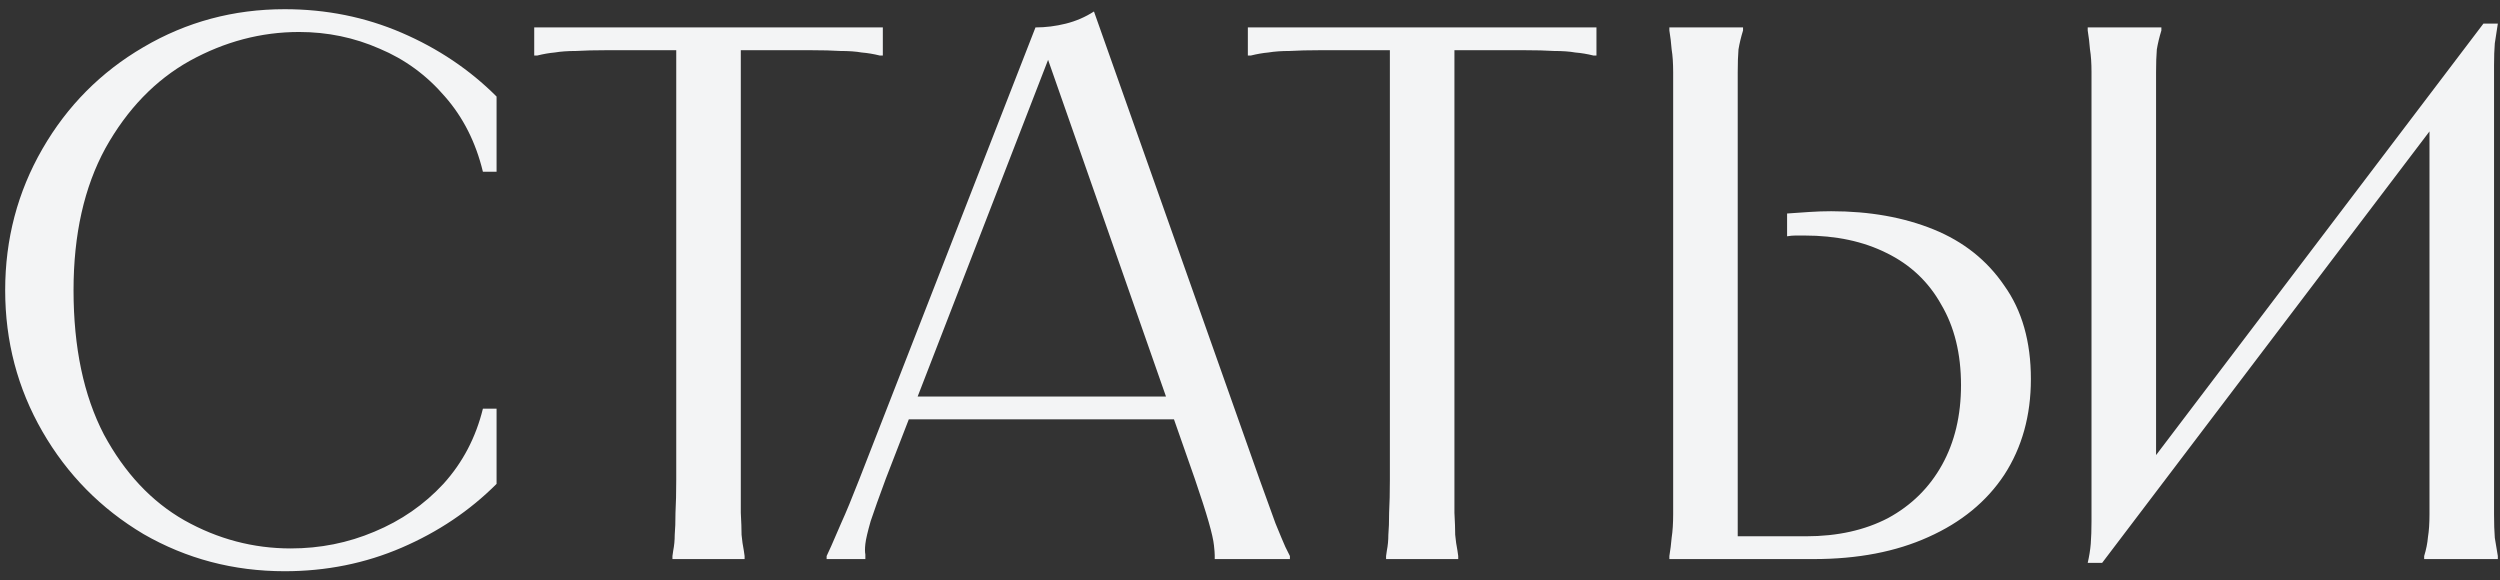
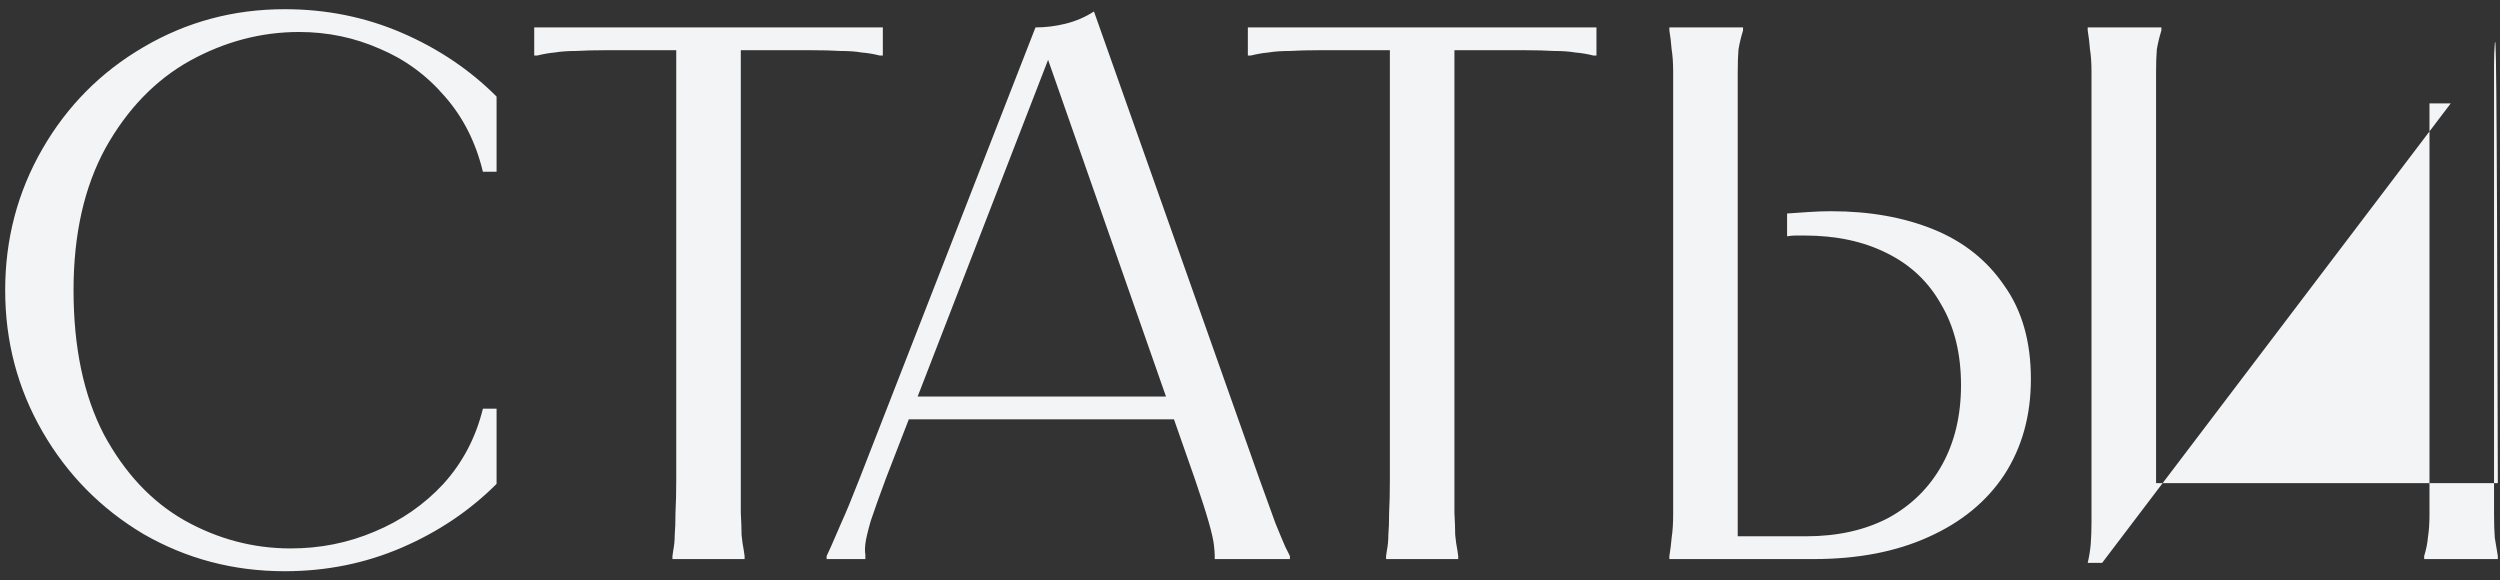
<svg xmlns="http://www.w3.org/2000/svg" width="237" height="55" viewBox="0 0 237 55" fill="none">
  <rect x="0" y="0" width="237" height="55" fill="#333333" stroke="none" />
-   <path d="M47.075 16.28H45.779C45.107 13.496 43.907 11.12 42.179 9.152C40.451 7.136 38.387 5.624 35.987 4.616C33.587 3.56 31.043 3.032 28.355 3.032C24.755 3.032 21.299 3.944 17.987 5.768C14.723 7.592 12.059 10.352 9.995 14.048C7.979 17.744 6.971 22.232 6.971 27.512C6.971 32.936 7.931 37.496 9.851 41.192C11.819 44.84 14.363 47.552 17.483 49.328C20.651 51.104 24.011 51.992 27.563 51.992C30.347 51.992 32.987 51.464 35.483 50.408C38.027 49.352 40.211 47.84 42.035 45.872C43.859 43.856 45.107 41.48 45.779 38.744H47.075V45.872C44.531 48.416 41.531 50.432 38.075 51.92C34.619 53.408 30.923 54.152 26.987 54.152C22.139 54.152 17.675 52.976 13.595 50.624C9.563 48.224 6.371 44.984 4.019 40.904C1.667 36.824 0.491 32.36 0.491 27.512C0.491 22.664 1.667 18.2 4.019 14.12C6.371 10.04 9.563 6.824 13.595 4.472C17.675 2.072 22.139 0.872 26.987 0.872C30.923 0.872 34.619 1.616 38.075 3.104C41.531 4.592 44.531 6.608 47.075 9.152V16.28ZM83.692 2.6V5.264H83.404C82.828 5.12 82.252 5.024 81.676 4.976C81.148 4.88 80.476 4.832 79.66 4.832C78.892 4.784 77.956 4.76 76.852 4.76H69.076L70.228 3.608V45.44C70.228 46.688 70.228 47.744 70.228 48.608C70.276 49.472 70.3 50.168 70.3 50.696C70.348 51.224 70.42 51.728 70.516 52.208L70.588 52.712V53H63.748V52.712L63.82 52.208C63.916 51.728 63.964 51.224 63.964 50.696C64.012 50.168 64.036 49.472 64.036 48.608C64.084 47.744 64.108 46.688 64.108 45.44V3.608L65.26 4.76H57.484C56.38 4.76 55.42 4.784 54.604 4.832C53.836 4.832 53.164 4.88 52.588 4.976C52.06 5.024 51.508 5.12 50.932 5.264H50.644V2.6H83.692ZM111.7 37.592V39.752H85.78V37.592H111.7ZM98.164 2.6C99.124 2.6 100.084 2.48 101.044 2.24C102.004 2 102.892 1.616 103.708 1.088L119.404 45.44C120.028 47.168 120.532 48.56 120.916 49.616C121.348 50.672 121.66 51.416 121.852 51.848C122.044 52.232 122.188 52.52 122.284 52.712V53H115.156V52.712V52.64C115.156 52.448 115.132 52.136 115.084 51.704C115.036 51.224 114.868 50.48 114.58 49.472C114.292 48.464 113.86 47.12 113.284 45.44L98.812 4.112H99.964L83.98 45.368C83.356 47.048 82.876 48.392 82.54 49.4C82.252 50.408 82.084 51.128 82.036 51.56C81.988 51.992 81.988 52.328 82.036 52.568V52.712V53H78.364V52.712C78.46 52.52 78.604 52.208 78.796 51.776C78.988 51.344 79.3 50.624 79.732 49.616C80.212 48.56 80.788 47.168 81.46 45.44L98.164 2.6ZM151.344 2.6V5.264H151.056C150.48 5.12 149.904 5.024 149.328 4.976C148.8 4.88 148.128 4.832 147.312 4.832C146.544 4.784 145.608 4.76 144.504 4.76H136.728L137.88 3.608V45.44C137.88 46.688 137.88 47.744 137.88 48.608C137.928 49.472 137.952 50.168 137.952 50.696C138 51.224 138.072 51.728 138.168 52.208L138.24 52.712V53H131.4V52.712L131.472 52.208C131.568 51.728 131.616 51.224 131.616 50.696C131.664 50.168 131.688 49.472 131.688 48.608C131.736 47.744 131.76 46.688 131.76 45.44V3.608L132.912 4.76H125.136C124.032 4.76 123.072 4.784 122.256 4.832C121.488 4.832 120.816 4.88 120.24 4.976C119.712 5.024 119.16 5.12 118.584 5.264H118.296V2.6H151.344ZM165.24 2.6V2.888C165.048 3.512 164.904 4.112 164.808 4.688C164.76 5.264 164.736 5.984 164.736 6.848C164.736 7.712 164.736 8.816 164.736 10.16V51.992L163.584 50.84H171.216C174.192 50.84 176.784 50.264 178.992 49.112C181.2 47.912 182.904 46.232 184.104 44.072C185.304 41.912 185.904 39.392 185.904 36.512C185.904 33.536 185.28 30.992 184.032 28.88C182.832 26.72 181.104 25.088 178.848 23.984C176.64 22.88 174.048 22.328 171.072 22.328C170.784 22.328 170.496 22.328 170.208 22.328C169.968 22.328 169.704 22.352 169.416 22.4V20.24C170.136 20.192 170.832 20.144 171.504 20.096C172.224 20.048 172.92 20.024 173.592 20.024C177.24 20.024 180.48 20.6 183.312 21.752C186.144 22.904 188.376 24.68 190.008 27.08C191.688 29.432 192.528 32.384 192.528 35.936C192.528 39.392 191.688 42.416 190.008 45.008C188.328 47.552 185.928 49.52 182.808 50.912C179.736 52.304 176.112 53 171.936 53H158.256V52.712C158.352 52.136 158.424 51.56 158.472 50.984C158.568 50.36 158.616 49.616 158.616 48.752C158.616 47.888 158.616 46.784 158.616 45.44V10.16C158.616 8.816 158.616 7.712 158.616 6.848C158.616 5.984 158.568 5.264 158.472 4.688C158.424 4.064 158.352 3.464 158.256 2.888V2.6H165.24ZM204.899 2.6V2.888C204.707 3.512 204.563 4.112 204.467 4.688C204.419 5.264 204.395 5.984 204.395 6.848C204.395 7.712 204.395 8.816 204.395 10.16V45.8H202.379L235.427 2.24H236.795C236.699 2.864 236.603 3.488 236.507 4.112C236.459 4.688 236.435 5.384 236.435 6.2C236.435 7.016 236.435 7.976 236.435 9.08V45.44C236.435 46.784 236.435 47.888 236.435 48.752C236.435 49.616 236.459 50.36 236.507 50.984C236.603 51.56 236.699 52.136 236.795 52.712V53H229.811V52.712C230.003 52.088 230.123 51.488 230.171 50.912C230.267 50.336 230.315 49.616 230.315 48.752C230.315 47.888 230.315 46.784 230.315 45.44V9.8H232.331L199.283 53.36H197.915C198.059 52.736 198.155 52.136 198.203 51.56C198.251 50.936 198.275 50.216 198.275 49.4C198.275 48.584 198.275 47.624 198.275 46.52V10.16C198.275 8.816 198.275 7.712 198.275 6.848C198.275 5.984 198.227 5.264 198.131 4.688C198.083 4.064 198.011 3.464 197.915 2.888V2.6H204.899Z" fill="#F3F4F5" />
+   <path d="M47.075 16.28H45.779C45.107 13.496 43.907 11.12 42.179 9.152C40.451 7.136 38.387 5.624 35.987 4.616C33.587 3.56 31.043 3.032 28.355 3.032C24.755 3.032 21.299 3.944 17.987 5.768C14.723 7.592 12.059 10.352 9.995 14.048C7.979 17.744 6.971 22.232 6.971 27.512C6.971 32.936 7.931 37.496 9.851 41.192C11.819 44.84 14.363 47.552 17.483 49.328C20.651 51.104 24.011 51.992 27.563 51.992C30.347 51.992 32.987 51.464 35.483 50.408C38.027 49.352 40.211 47.84 42.035 45.872C43.859 43.856 45.107 41.48 45.779 38.744H47.075V45.872C44.531 48.416 41.531 50.432 38.075 51.92C34.619 53.408 30.923 54.152 26.987 54.152C22.139 54.152 17.675 52.976 13.595 50.624C9.563 48.224 6.371 44.984 4.019 40.904C1.667 36.824 0.491 32.36 0.491 27.512C0.491 22.664 1.667 18.2 4.019 14.12C6.371 10.04 9.563 6.824 13.595 4.472C17.675 2.072 22.139 0.872 26.987 0.872C30.923 0.872 34.619 1.616 38.075 3.104C41.531 4.592 44.531 6.608 47.075 9.152V16.28ZM83.692 2.6V5.264H83.404C82.828 5.12 82.252 5.024 81.676 4.976C81.148 4.88 80.476 4.832 79.66 4.832C78.892 4.784 77.956 4.76 76.852 4.76H69.076L70.228 3.608V45.44C70.228 46.688 70.228 47.744 70.228 48.608C70.276 49.472 70.3 50.168 70.3 50.696C70.348 51.224 70.42 51.728 70.516 52.208L70.588 52.712V53H63.748V52.712L63.82 52.208C63.916 51.728 63.964 51.224 63.964 50.696C64.012 50.168 64.036 49.472 64.036 48.608C64.084 47.744 64.108 46.688 64.108 45.44V3.608L65.26 4.76H57.484C56.38 4.76 55.42 4.784 54.604 4.832C53.836 4.832 53.164 4.88 52.588 4.976C52.06 5.024 51.508 5.12 50.932 5.264H50.644V2.6H83.692ZM111.7 37.592V39.752H85.78V37.592H111.7ZM98.164 2.6C99.124 2.6 100.084 2.48 101.044 2.24C102.004 2 102.892 1.616 103.708 1.088L119.404 45.44C120.028 47.168 120.532 48.56 120.916 49.616C121.348 50.672 121.66 51.416 121.852 51.848C122.044 52.232 122.188 52.52 122.284 52.712V53H115.156V52.712V52.64C115.156 52.448 115.132 52.136 115.084 51.704C115.036 51.224 114.868 50.48 114.58 49.472C114.292 48.464 113.86 47.12 113.284 45.44L98.812 4.112H99.964L83.98 45.368C83.356 47.048 82.876 48.392 82.54 49.4C82.252 50.408 82.084 51.128 82.036 51.56C81.988 51.992 81.988 52.328 82.036 52.568V52.712V53H78.364V52.712C78.46 52.52 78.604 52.208 78.796 51.776C78.988 51.344 79.3 50.624 79.732 49.616C80.212 48.56 80.788 47.168 81.46 45.44L98.164 2.6ZM151.344 2.6V5.264H151.056C150.48 5.12 149.904 5.024 149.328 4.976C148.8 4.88 148.128 4.832 147.312 4.832C146.544 4.784 145.608 4.76 144.504 4.76H136.728L137.88 3.608V45.44C137.88 46.688 137.88 47.744 137.88 48.608C137.928 49.472 137.952 50.168 137.952 50.696C138 51.224 138.072 51.728 138.168 52.208L138.24 52.712V53H131.4V52.712L131.472 52.208C131.568 51.728 131.616 51.224 131.616 50.696C131.664 50.168 131.688 49.472 131.688 48.608C131.736 47.744 131.76 46.688 131.76 45.44V3.608L132.912 4.76H125.136C124.032 4.76 123.072 4.784 122.256 4.832C121.488 4.832 120.816 4.88 120.24 4.976C119.712 5.024 119.16 5.12 118.584 5.264H118.296V2.6H151.344ZM165.24 2.6V2.888C165.048 3.512 164.904 4.112 164.808 4.688C164.76 5.264 164.736 5.984 164.736 6.848C164.736 7.712 164.736 8.816 164.736 10.16V51.992L163.584 50.84H171.216C174.192 50.84 176.784 50.264 178.992 49.112C181.2 47.912 182.904 46.232 184.104 44.072C185.304 41.912 185.904 39.392 185.904 36.512C185.904 33.536 185.28 30.992 184.032 28.88C182.832 26.72 181.104 25.088 178.848 23.984C176.64 22.88 174.048 22.328 171.072 22.328C170.784 22.328 170.496 22.328 170.208 22.328C169.968 22.328 169.704 22.352 169.416 22.4V20.24C170.136 20.192 170.832 20.144 171.504 20.096C172.224 20.048 172.92 20.024 173.592 20.024C177.24 20.024 180.48 20.6 183.312 21.752C186.144 22.904 188.376 24.68 190.008 27.08C191.688 29.432 192.528 32.384 192.528 35.936C192.528 39.392 191.688 42.416 190.008 45.008C188.328 47.552 185.928 49.52 182.808 50.912C179.736 52.304 176.112 53 171.936 53H158.256V52.712C158.352 52.136 158.424 51.56 158.472 50.984C158.568 50.36 158.616 49.616 158.616 48.752C158.616 47.888 158.616 46.784 158.616 45.44V10.16C158.616 8.816 158.616 7.712 158.616 6.848C158.616 5.984 158.568 5.264 158.472 4.688C158.424 4.064 158.352 3.464 158.256 2.888V2.6H165.24ZM204.899 2.6V2.888C204.707 3.512 204.563 4.112 204.467 4.688C204.419 5.264 204.395 5.984 204.395 6.848C204.395 7.712 204.395 8.816 204.395 10.16V45.8H202.379H236.795C236.699 2.864 236.603 3.488 236.507 4.112C236.459 4.688 236.435 5.384 236.435 6.2C236.435 7.016 236.435 7.976 236.435 9.08V45.44C236.435 46.784 236.435 47.888 236.435 48.752C236.435 49.616 236.459 50.36 236.507 50.984C236.603 51.56 236.699 52.136 236.795 52.712V53H229.811V52.712C230.003 52.088 230.123 51.488 230.171 50.912C230.267 50.336 230.315 49.616 230.315 48.752C230.315 47.888 230.315 46.784 230.315 45.44V9.8H232.331L199.283 53.36H197.915C198.059 52.736 198.155 52.136 198.203 51.56C198.251 50.936 198.275 50.216 198.275 49.4C198.275 48.584 198.275 47.624 198.275 46.52V10.16C198.275 8.816 198.275 7.712 198.275 6.848C198.275 5.984 198.227 5.264 198.131 4.688C198.083 4.064 198.011 3.464 197.915 2.888V2.6H204.899Z" fill="#F3F4F5" />
</svg>